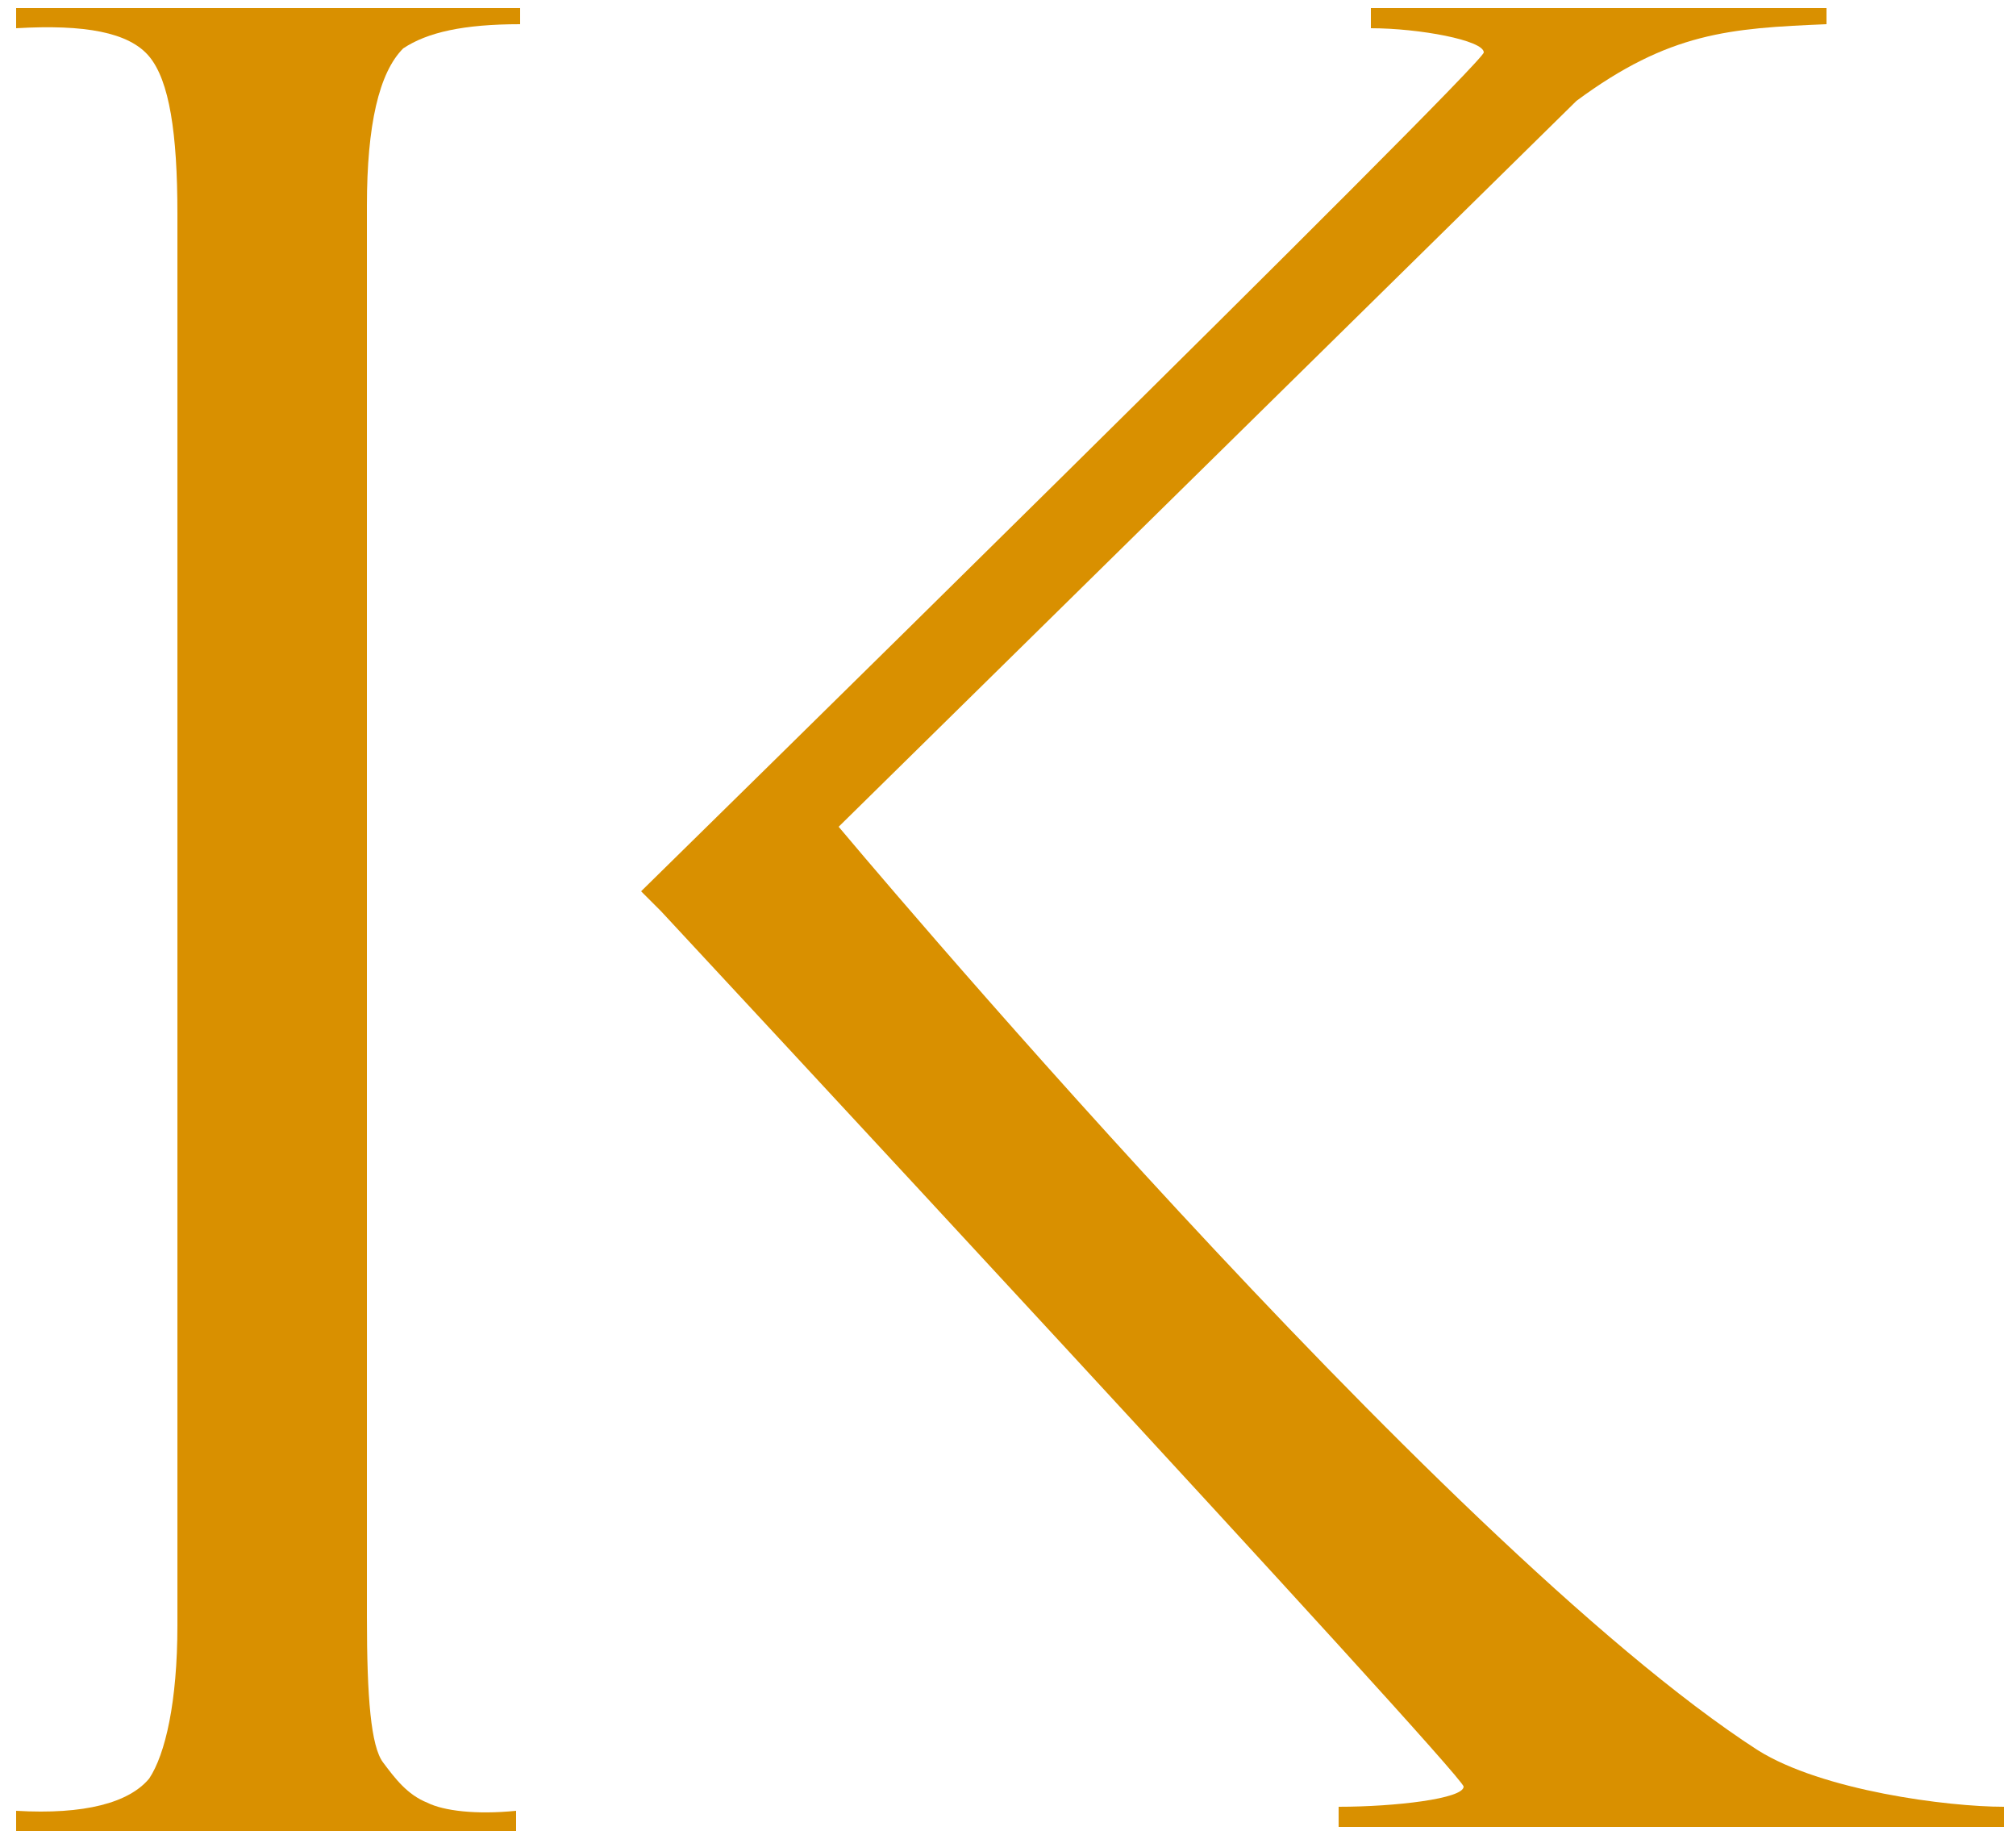
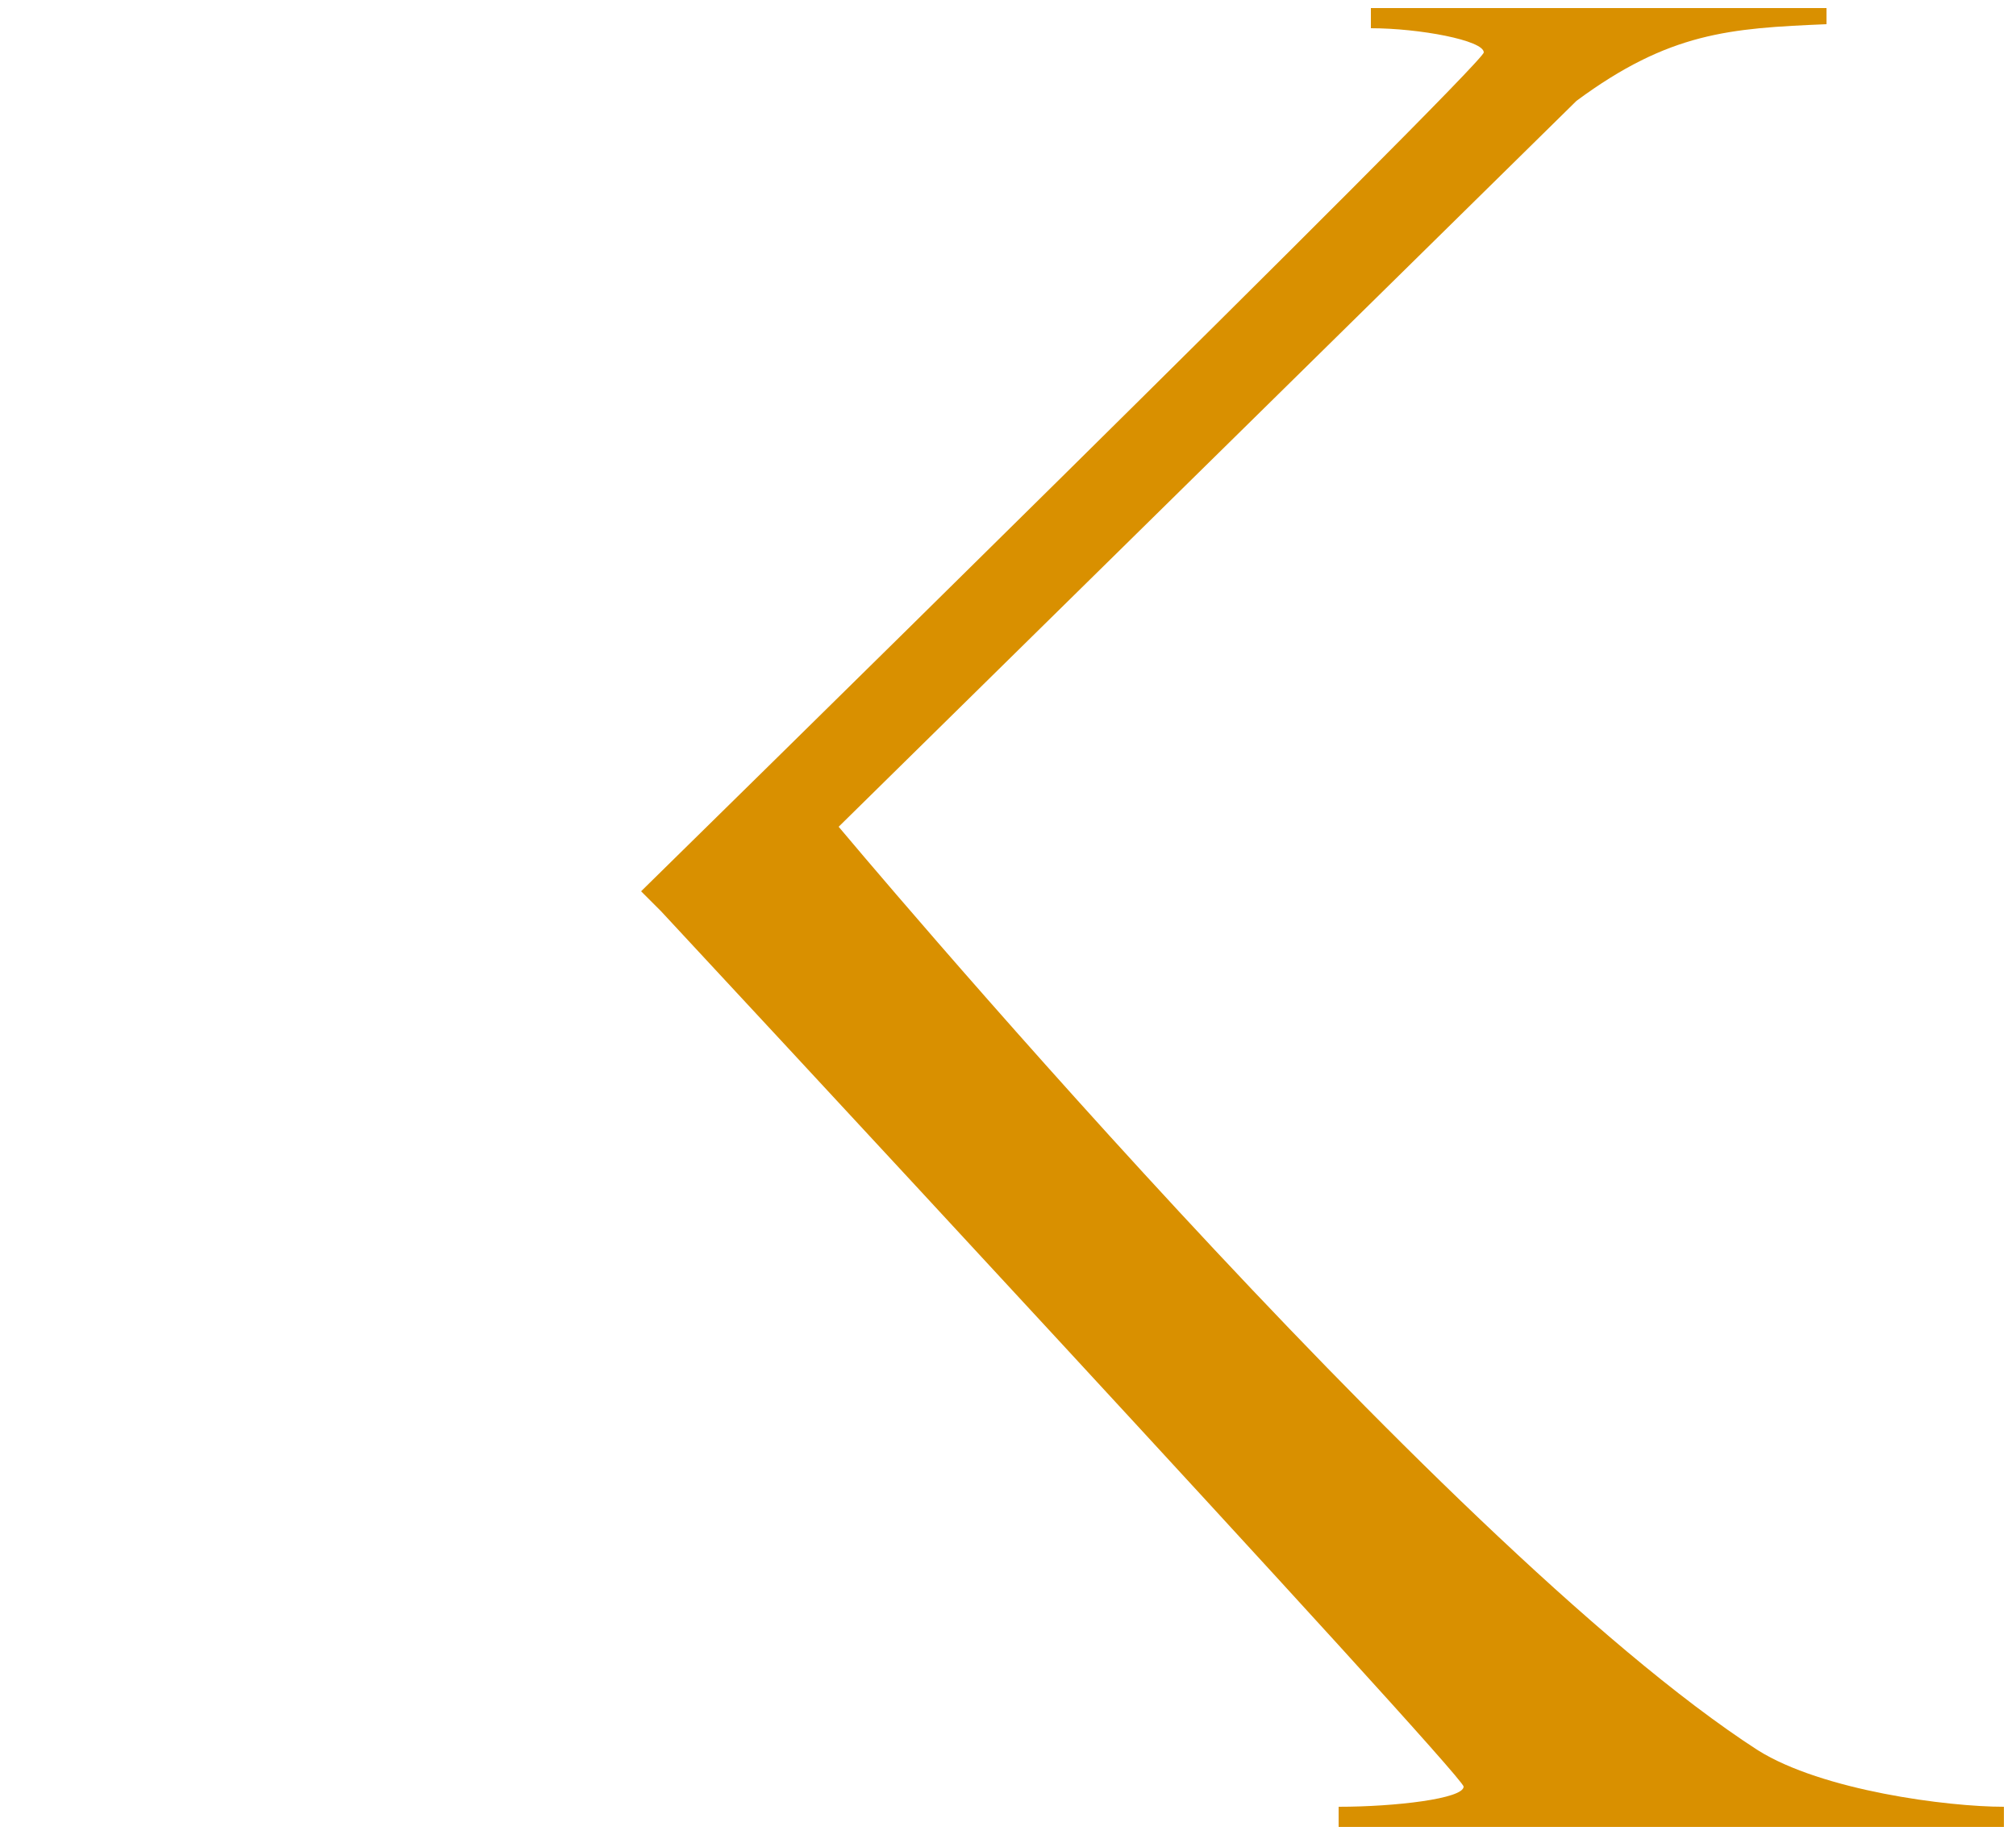
<svg xmlns="http://www.w3.org/2000/svg" version="1.1" id="レイヤー_1" x="0px" y="0px" viewBox="0 0 50 45.5" style="enable-background:new 0 0 50 45.5;" xml:space="preserve">
  <style type="text/css"> .st0{fill:#D99000;} </style>
  <g>
-     <path class="st0" d="M9.1,40.1c0,2,0.1,3.2,0.4,3.6c0.3,0.4,0.6,0.8,1.1,1c0.4,0.2,1.2,0.3,2.2,0.2v0.5H0.4v-0.5 c1.7,0.1,2.8-0.2,3.3-0.8c0.4-0.6,0.7-1.9,0.7-3.8V5.3c0-2-0.2-3.3-0.7-3.9C3.2,0.8,2.1,0.6,0.4,0.7V0.2h12.5v0.4 c-1.4,0-2.3,0.2-2.9,0.6C9.4,1.8,9.1,3.1,9.1,5.1V40.1z" />
    <path class="st0" d="M15.9,22.1c0,0,20.9-20.5,20.9-20.8c0-0.3-1.6-0.6-2.8-0.6V0.2h11.3v0.4c-2.4,0.1-3.9,0.2-6.2,1.9l-18.3,18 c0,0,14.9,17.8,22.8,22.9c1.6,1,4.7,1.4,6.1,1.4v0.5H33.2v-0.5c1.4,0,3.1-0.2,3.1-0.5c0-0.3-19.9-21.7-19.9-21.7L15.9,22.1z" />
  </g>
</svg>